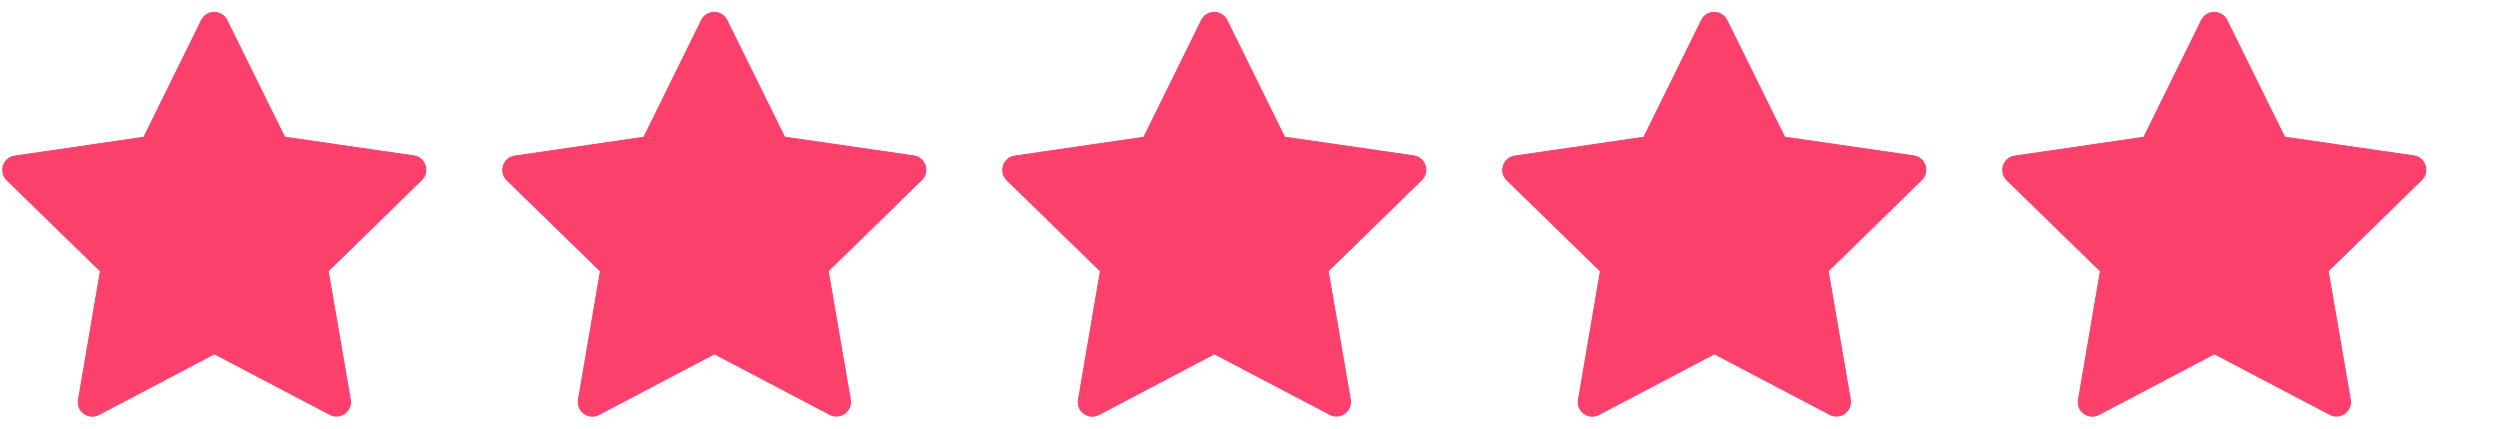
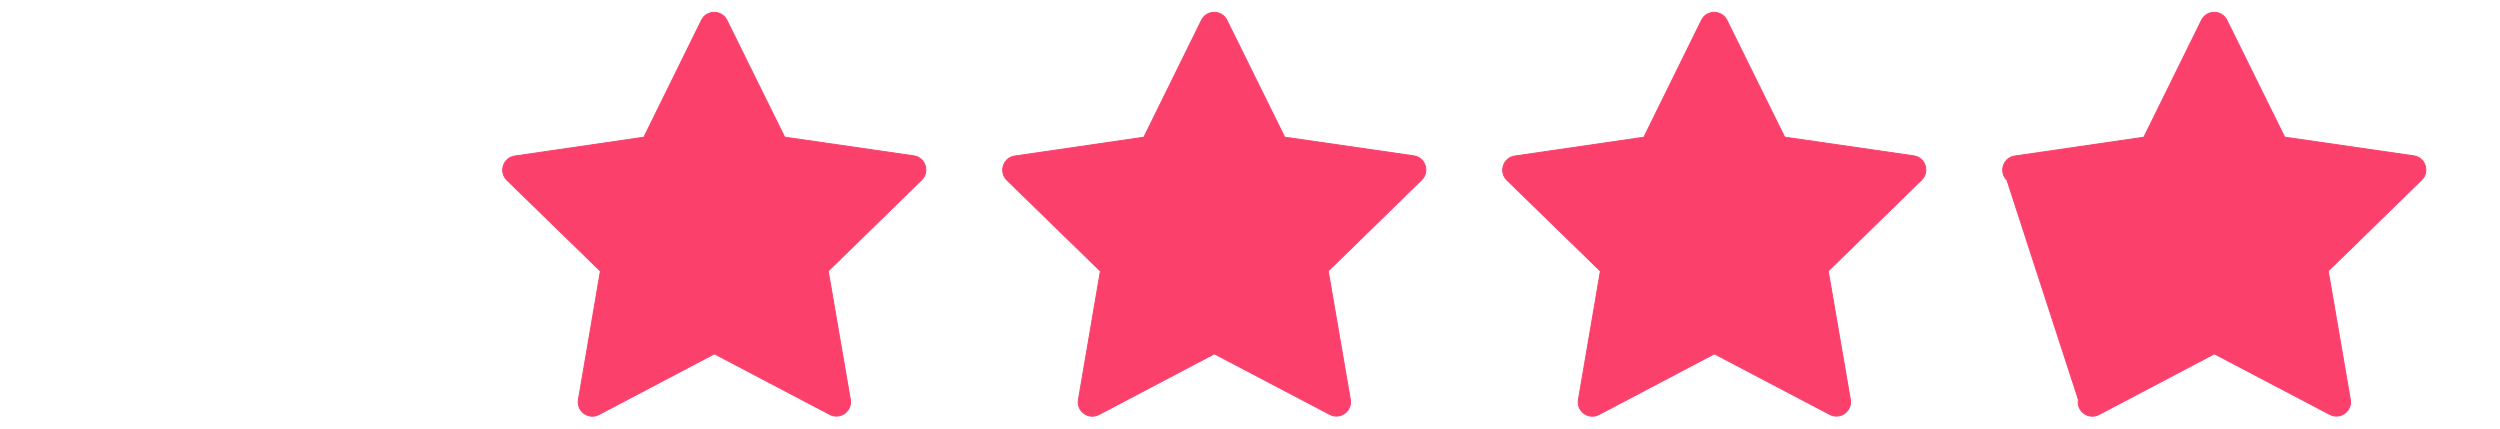
<svg xmlns="http://www.w3.org/2000/svg" stroke="currentColor" viewBox="0 0 140 24" fill="none">
-   <path d="M8.056 7.683L11.284 1.133C11.575 0.544 12.415 0.543 12.706 1.132L15.941 7.679L23.168 8.725C23.818 8.819 24.078 9.618 23.608 10.077L18.381 15.177L19.619 22.374C19.73 23.022 19.051 23.516 18.469 23.21L12.004 19.815L5.542 23.216C4.961 23.522 4.28 23.029 4.391 22.381L5.622 15.183L0.39 10.088C-0.079 9.631 0.18 8.831 0.83 8.736L8.056 7.683Z" fill="#FB406C" stroke="#FB406C" stroke-width="0.054" stroke-miterlimit="10" />
  <path d="M36.056 7.683L39.284 1.133C39.575 0.544 40.415 0.543 40.706 1.132L43.941 7.679L51.168 8.725C51.818 8.819 52.078 9.618 51.608 10.077L46.381 15.177L47.619 22.374C47.73 23.022 47.051 23.516 46.469 23.21L40.004 19.815L33.542 23.216C32.961 23.522 32.28 23.029 32.391 22.381L33.622 15.183L28.39 10.088C27.921 9.631 28.18 8.831 28.83 8.736L36.056 7.683Z" fill="#FB406C" stroke="#FB406C" stroke-width="0.054" stroke-miterlimit="10" />
  <path d="M64.056 7.683L67.284 1.133C67.575 0.544 68.415 0.543 68.706 1.132L71.941 7.679L79.168 8.725C79.818 8.819 80.078 9.618 79.608 10.077L74.381 15.177L75.619 22.374C75.73 23.022 75.051 23.516 74.469 23.21L68.004 19.815L61.542 23.216C60.961 23.522 60.28 23.029 60.391 22.381L61.622 15.183L56.39 10.088C55.921 9.631 56.18 8.831 56.83 8.736L64.056 7.683Z" fill="#FB406C" stroke="#FB406C" stroke-width="0.054" stroke-miterlimit="10" />
  <path d="M92.056 7.683L95.284 1.133C95.575 0.544 96.415 0.543 96.706 1.132L99.941 7.679L107.168 8.725C107.818 8.819 108.078 9.618 107.608 10.077L102.381 15.177L103.619 22.374C103.73 23.022 103.051 23.516 102.469 23.21L96.004 19.815L89.542 23.216C88.961 23.522 88.28 23.029 88.391 22.381L89.622 15.183L84.39 10.088C83.921 9.631 84.18 8.831 84.83 8.736L92.056 7.683Z" fill="#FB406C" stroke="#FB406C" stroke-width="0.054" stroke-miterlimit="10" />
-   <path d="M120.056 7.683L123.284 1.133C123.575 0.544 124.415 0.543 124.706 1.132L127.941 7.679L135.168 8.725C135.818 8.819 136.078 9.618 135.608 10.077L130.381 15.177L131.619 22.374C131.73 23.022 131.051 23.516 130.469 23.21L124.004 19.815L117.542 23.216C116.961 23.522 116.28 23.029 116.391 22.381L117.622 15.183L112.39 10.088C111.921 9.631 112.18 8.831 112.83 8.736L120.056 7.683Z" fill="#FB406C" stroke="#FB406C" stroke-width="0.054" stroke-miterlimit="10" />
+   <path d="M120.056 7.683L123.284 1.133C123.575 0.544 124.415 0.543 124.706 1.132L127.941 7.679L135.168 8.725C135.818 8.819 136.078 9.618 135.608 10.077L130.381 15.177L131.619 22.374C131.73 23.022 131.051 23.516 130.469 23.21L124.004 19.815L117.542 23.216C116.961 23.522 116.28 23.029 116.391 22.381L112.39 10.088C111.921 9.631 112.18 8.831 112.83 8.736L120.056 7.683Z" fill="#FB406C" stroke="#FB406C" stroke-width="0.054" stroke-miterlimit="10" />
</svg>